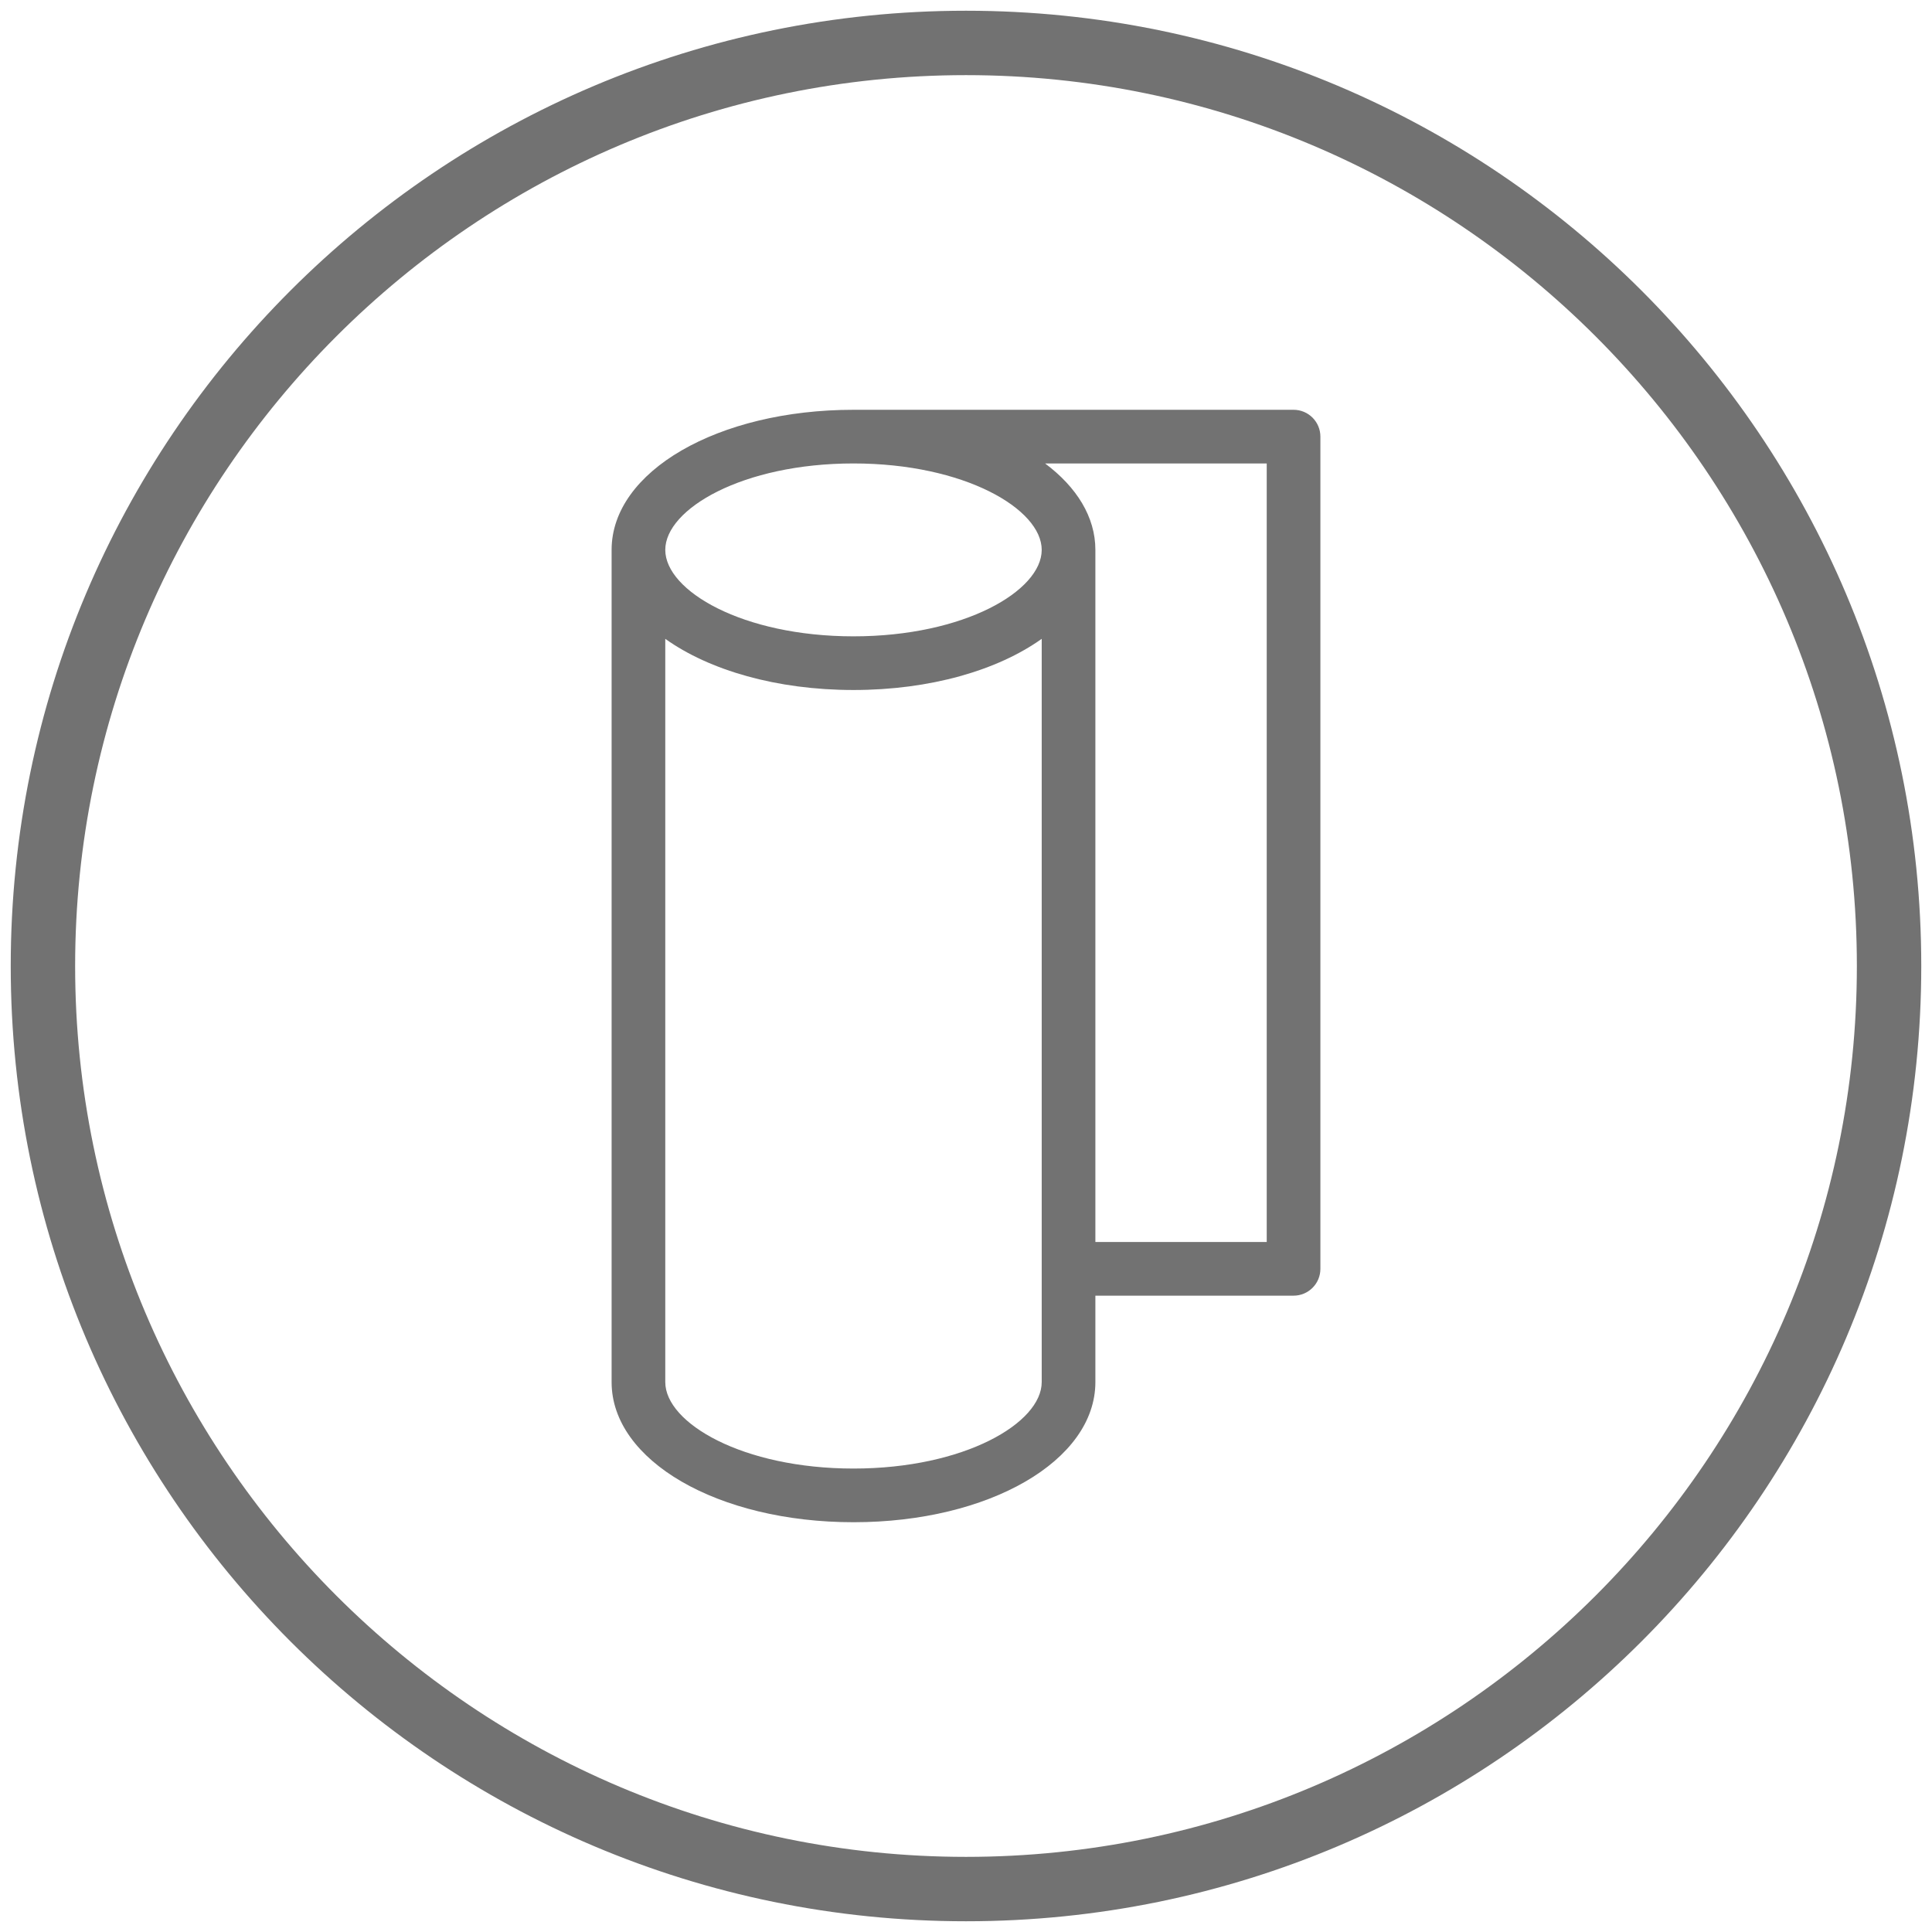
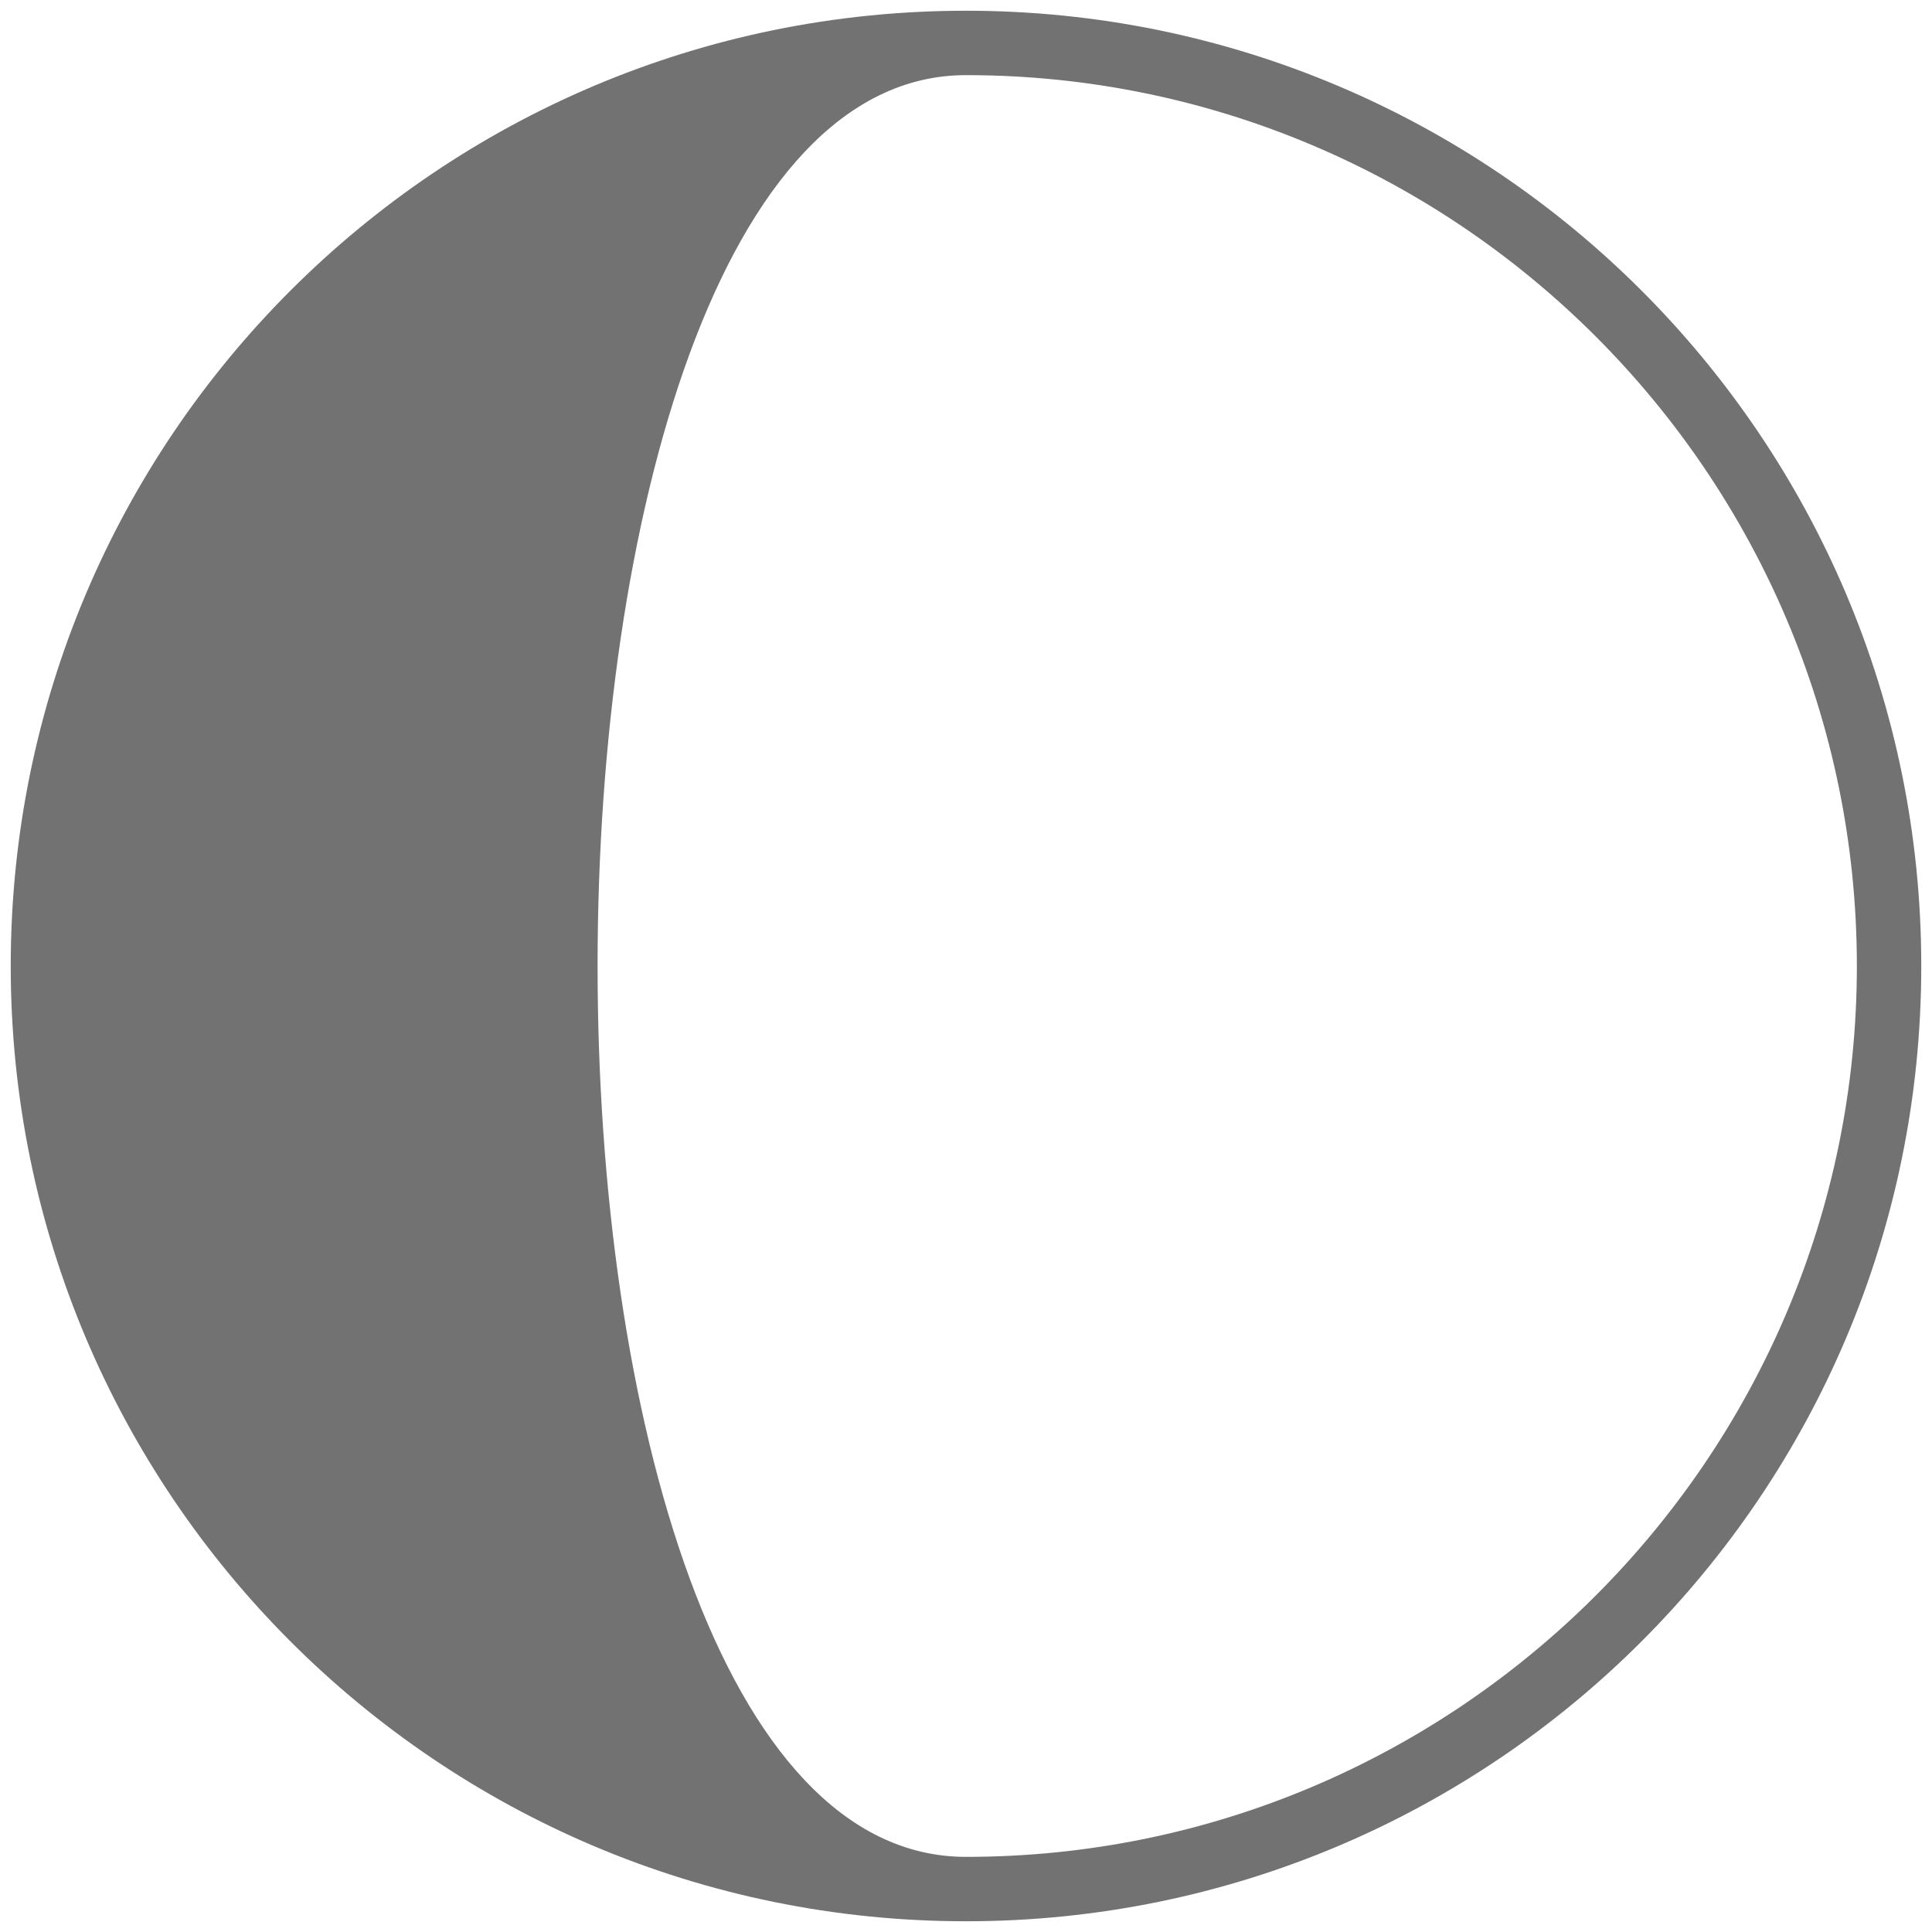
<svg xmlns="http://www.w3.org/2000/svg" id="Livello_1" x="0px" y="0px" width="180px" height="180px" viewBox="0 0 180 180" xml:space="preserve">
  <g id="Livello_7">
-     <path fill="#727272" d="M90,7c45.766,0,83,37.234,83,83s-37.234,83-83,83S7,135.766,7,90S44.234,7,90,7 M90,1 C40.847,1,1,40.847,1,90s39.847,89,89,89s89-39.847,89-89S139.153,1,90,1L90,1z" />
+     <path fill="#727272" d="M90,7c45.766,0,83,37.234,83,83s-37.234,83-83,83S44.234,7,90,7 M90,1 C40.847,1,1,40.847,1,90s39.847,89,89,89s89-39.847,89-89S139.153,1,90,1L90,1z" />
  </g>
-   <path fill="#727272" d="M120.518,38.179h-41c-12.637,0-22.536,5.734-22.536,13.053v77.536c0,7.32,9.899,13.054,22.536,13.054 s22.536-5.733,22.536-13.054v-8.054h18.464c1.381,0,2.5-1.119,2.5-2.5V40.679C123.018,39.298,121.899,38.179,120.518,38.179z M79.518,43.179c10.334,0,17.536,4.244,17.536,8.053s-7.202,8.054-17.536,8.054c-10.334,0-17.536-4.245-17.536-8.054 S69.184,43.179,79.518,43.179z M79.518,136.821c-10.334,0-17.536-4.244-17.536-8.054V59.519c4.1,2.926,10.377,4.767,17.536,4.767 c7.159,0,13.436-1.841,17.536-4.767v69.249C97.054,132.577,89.852,136.821,79.518,136.821z M118.018,115.714h-15.964V51.232 c0-3.065-1.74-5.849-4.685-8.053h20.649V115.714z" />
</svg>